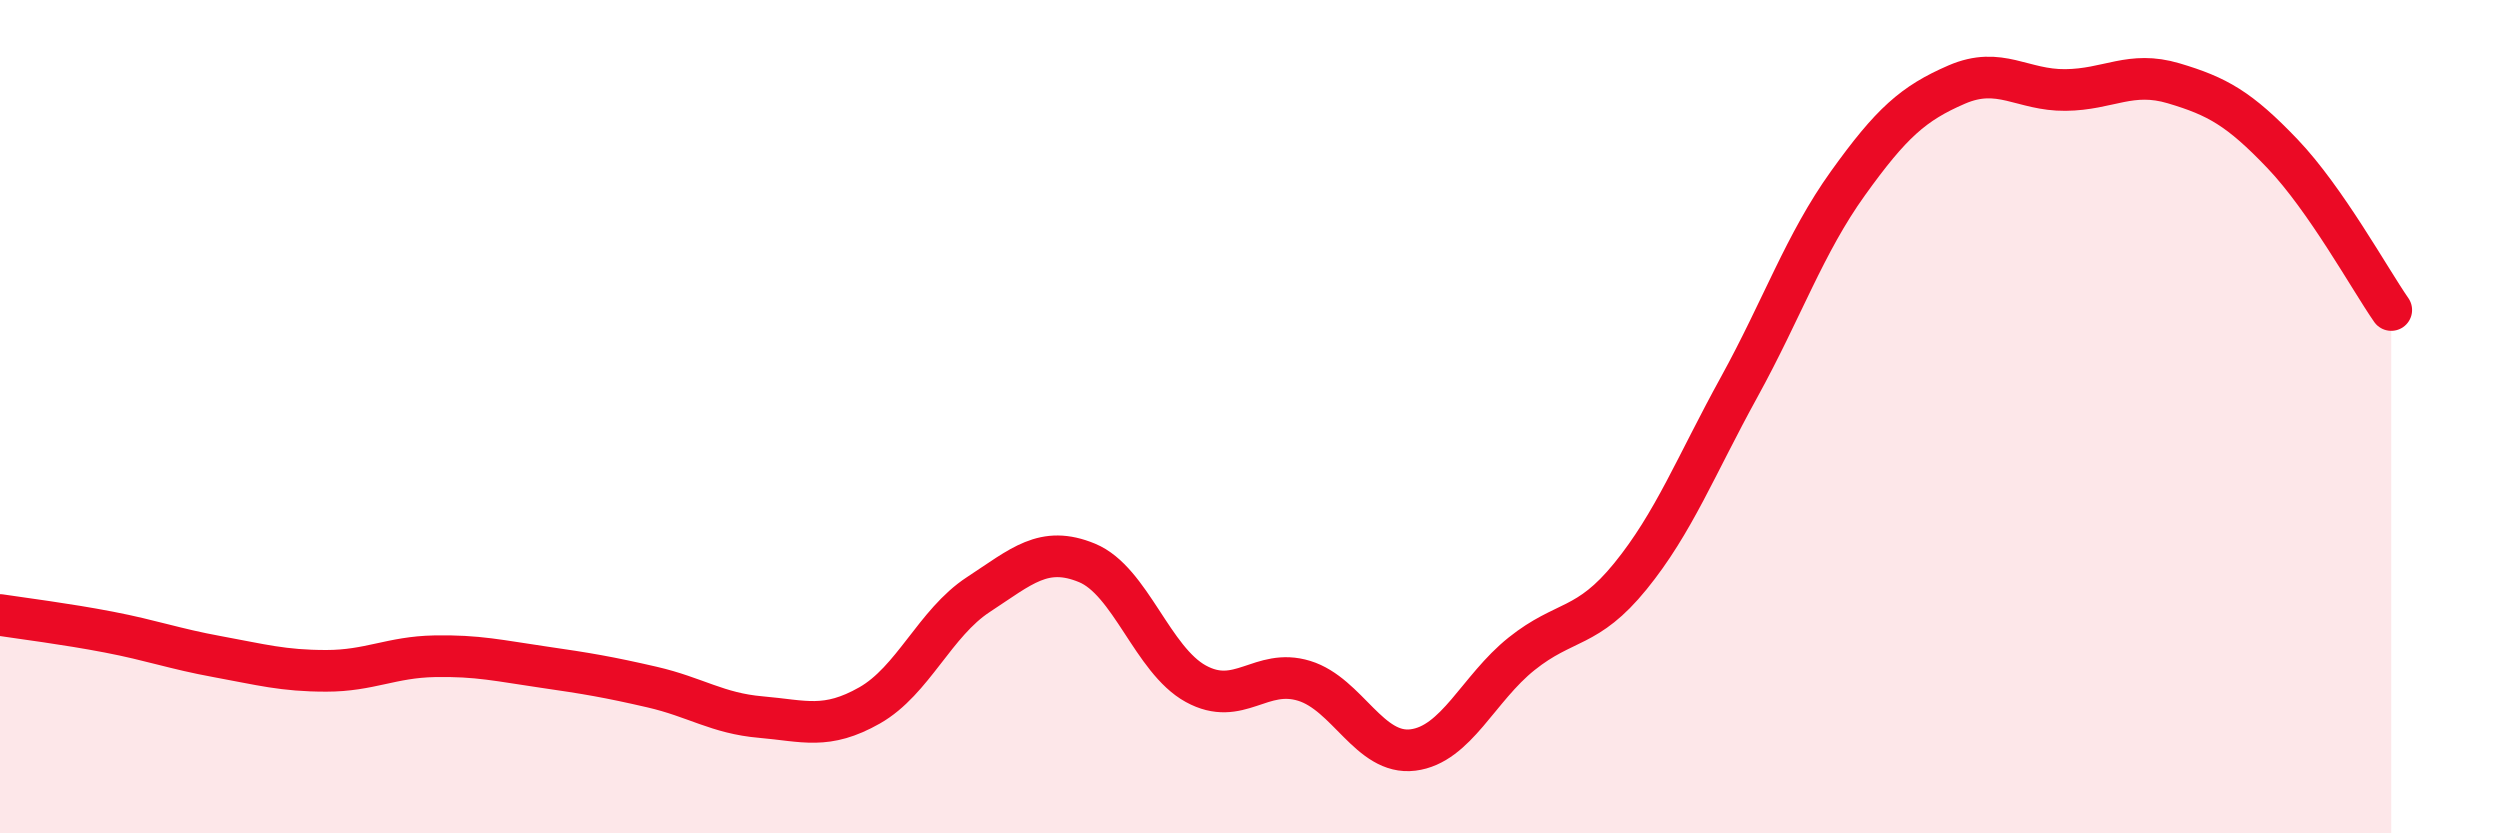
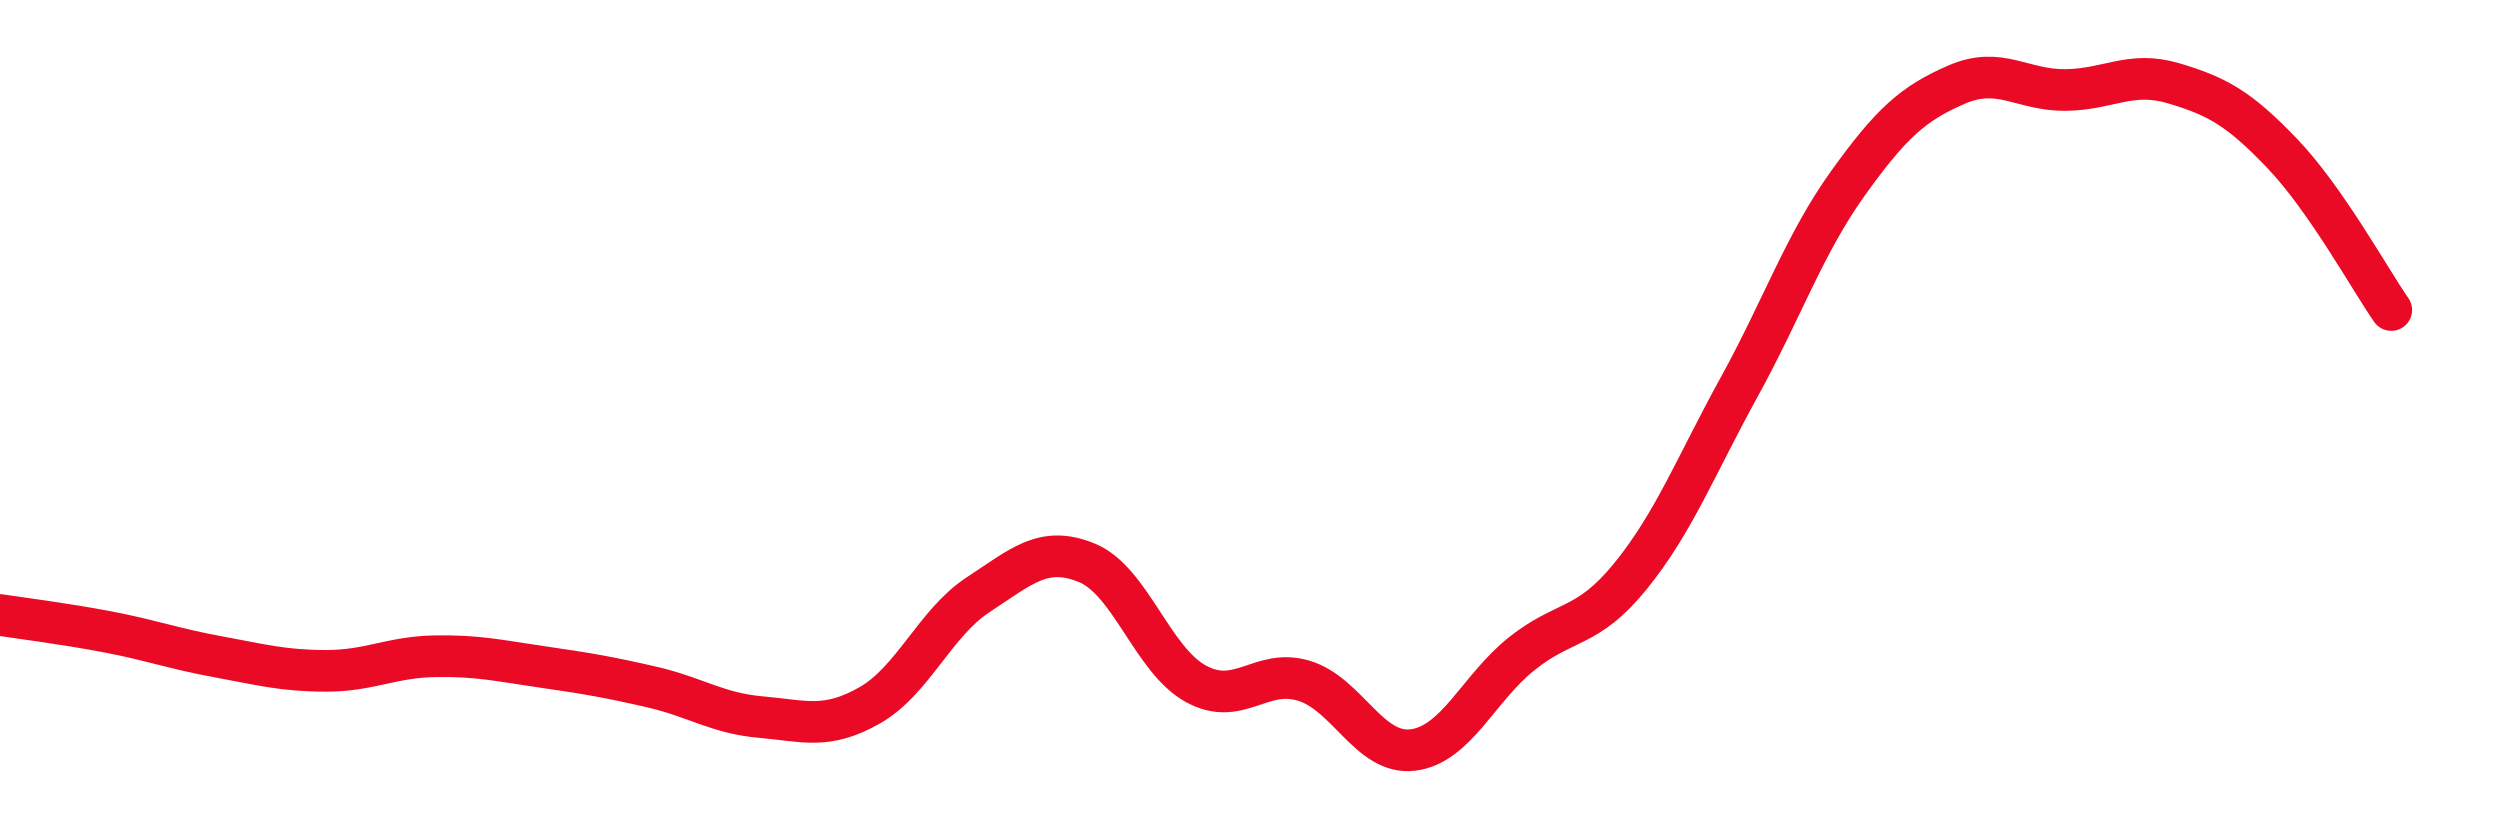
<svg xmlns="http://www.w3.org/2000/svg" width="60" height="20" viewBox="0 0 60 20">
-   <path d="M 0,14.76 C 0.52,14.84 1.57,14.97 2.61,15.17 C 3.65,15.37 4.18,15.57 5.22,15.76 C 6.26,15.95 6.79,16.1 7.83,16.1 C 8.87,16.1 9.39,15.77 10.43,15.75 C 11.47,15.73 12,15.86 13.04,16.01 C 14.08,16.16 14.61,16.25 15.65,16.49 C 16.69,16.73 17.22,17.12 18.26,17.21 C 19.3,17.3 19.83,17.52 20.87,16.93 C 21.91,16.34 22.44,14.95 23.48,14.27 C 24.52,13.59 25.05,13.08 26.09,13.51 C 27.13,13.94 27.66,15.84 28.7,16.41 C 29.74,16.98 30.26,16.02 31.3,16.34 C 32.34,16.66 32.87,18.13 33.91,18 C 34.95,17.87 35.48,16.52 36.52,15.69 C 37.56,14.86 38.09,15.11 39.13,13.83 C 40.17,12.55 40.7,11.18 41.74,9.29 C 42.78,7.4 43.31,5.85 44.35,4.4 C 45.39,2.95 45.92,2.48 46.96,2.03 C 48,1.58 48.53,2.17 49.57,2.16 C 50.61,2.15 51.13,1.69 52.17,2 C 53.21,2.31 53.74,2.6 54.78,3.69 C 55.82,4.78 56.87,6.69 57.39,7.44L57.39 20L0 20Z" fill="#EB0A25" opacity="0.1" stroke-linecap="round" stroke-linejoin="round" />
  <path d="M 0,14.76 C 0.52,14.84 1.57,14.97 2.61,15.17 C 3.65,15.37 4.18,15.57 5.22,15.76 C 6.26,15.95 6.79,16.1 7.83,16.1 C 8.87,16.1 9.39,15.77 10.43,15.75 C 11.47,15.73 12,15.86 13.04,16.01 C 14.08,16.16 14.61,16.25 15.65,16.49 C 16.69,16.73 17.22,17.12 18.26,17.21 C 19.3,17.3 19.83,17.52 20.87,16.93 C 21.91,16.34 22.44,14.95 23.48,14.27 C 24.52,13.59 25.05,13.08 26.09,13.51 C 27.13,13.94 27.66,15.84 28.7,16.41 C 29.74,16.98 30.26,16.02 31.3,16.34 C 32.34,16.66 32.87,18.13 33.91,18 C 34.95,17.87 35.48,16.52 36.52,15.69 C 37.56,14.86 38.09,15.11 39.13,13.83 C 40.17,12.55 40.7,11.18 41.74,9.29 C 42.78,7.4 43.31,5.85 44.35,4.4 C 45.39,2.95 45.92,2.48 46.96,2.03 C 48,1.58 48.53,2.17 49.57,2.16 C 50.61,2.15 51.13,1.69 52.17,2 C 53.21,2.31 53.74,2.6 54.78,3.69 C 55.82,4.78 56.87,6.69 57.39,7.44" stroke="#EB0A25" stroke-width="1" fill="none" stroke-linecap="round" stroke-linejoin="round" />
</svg>